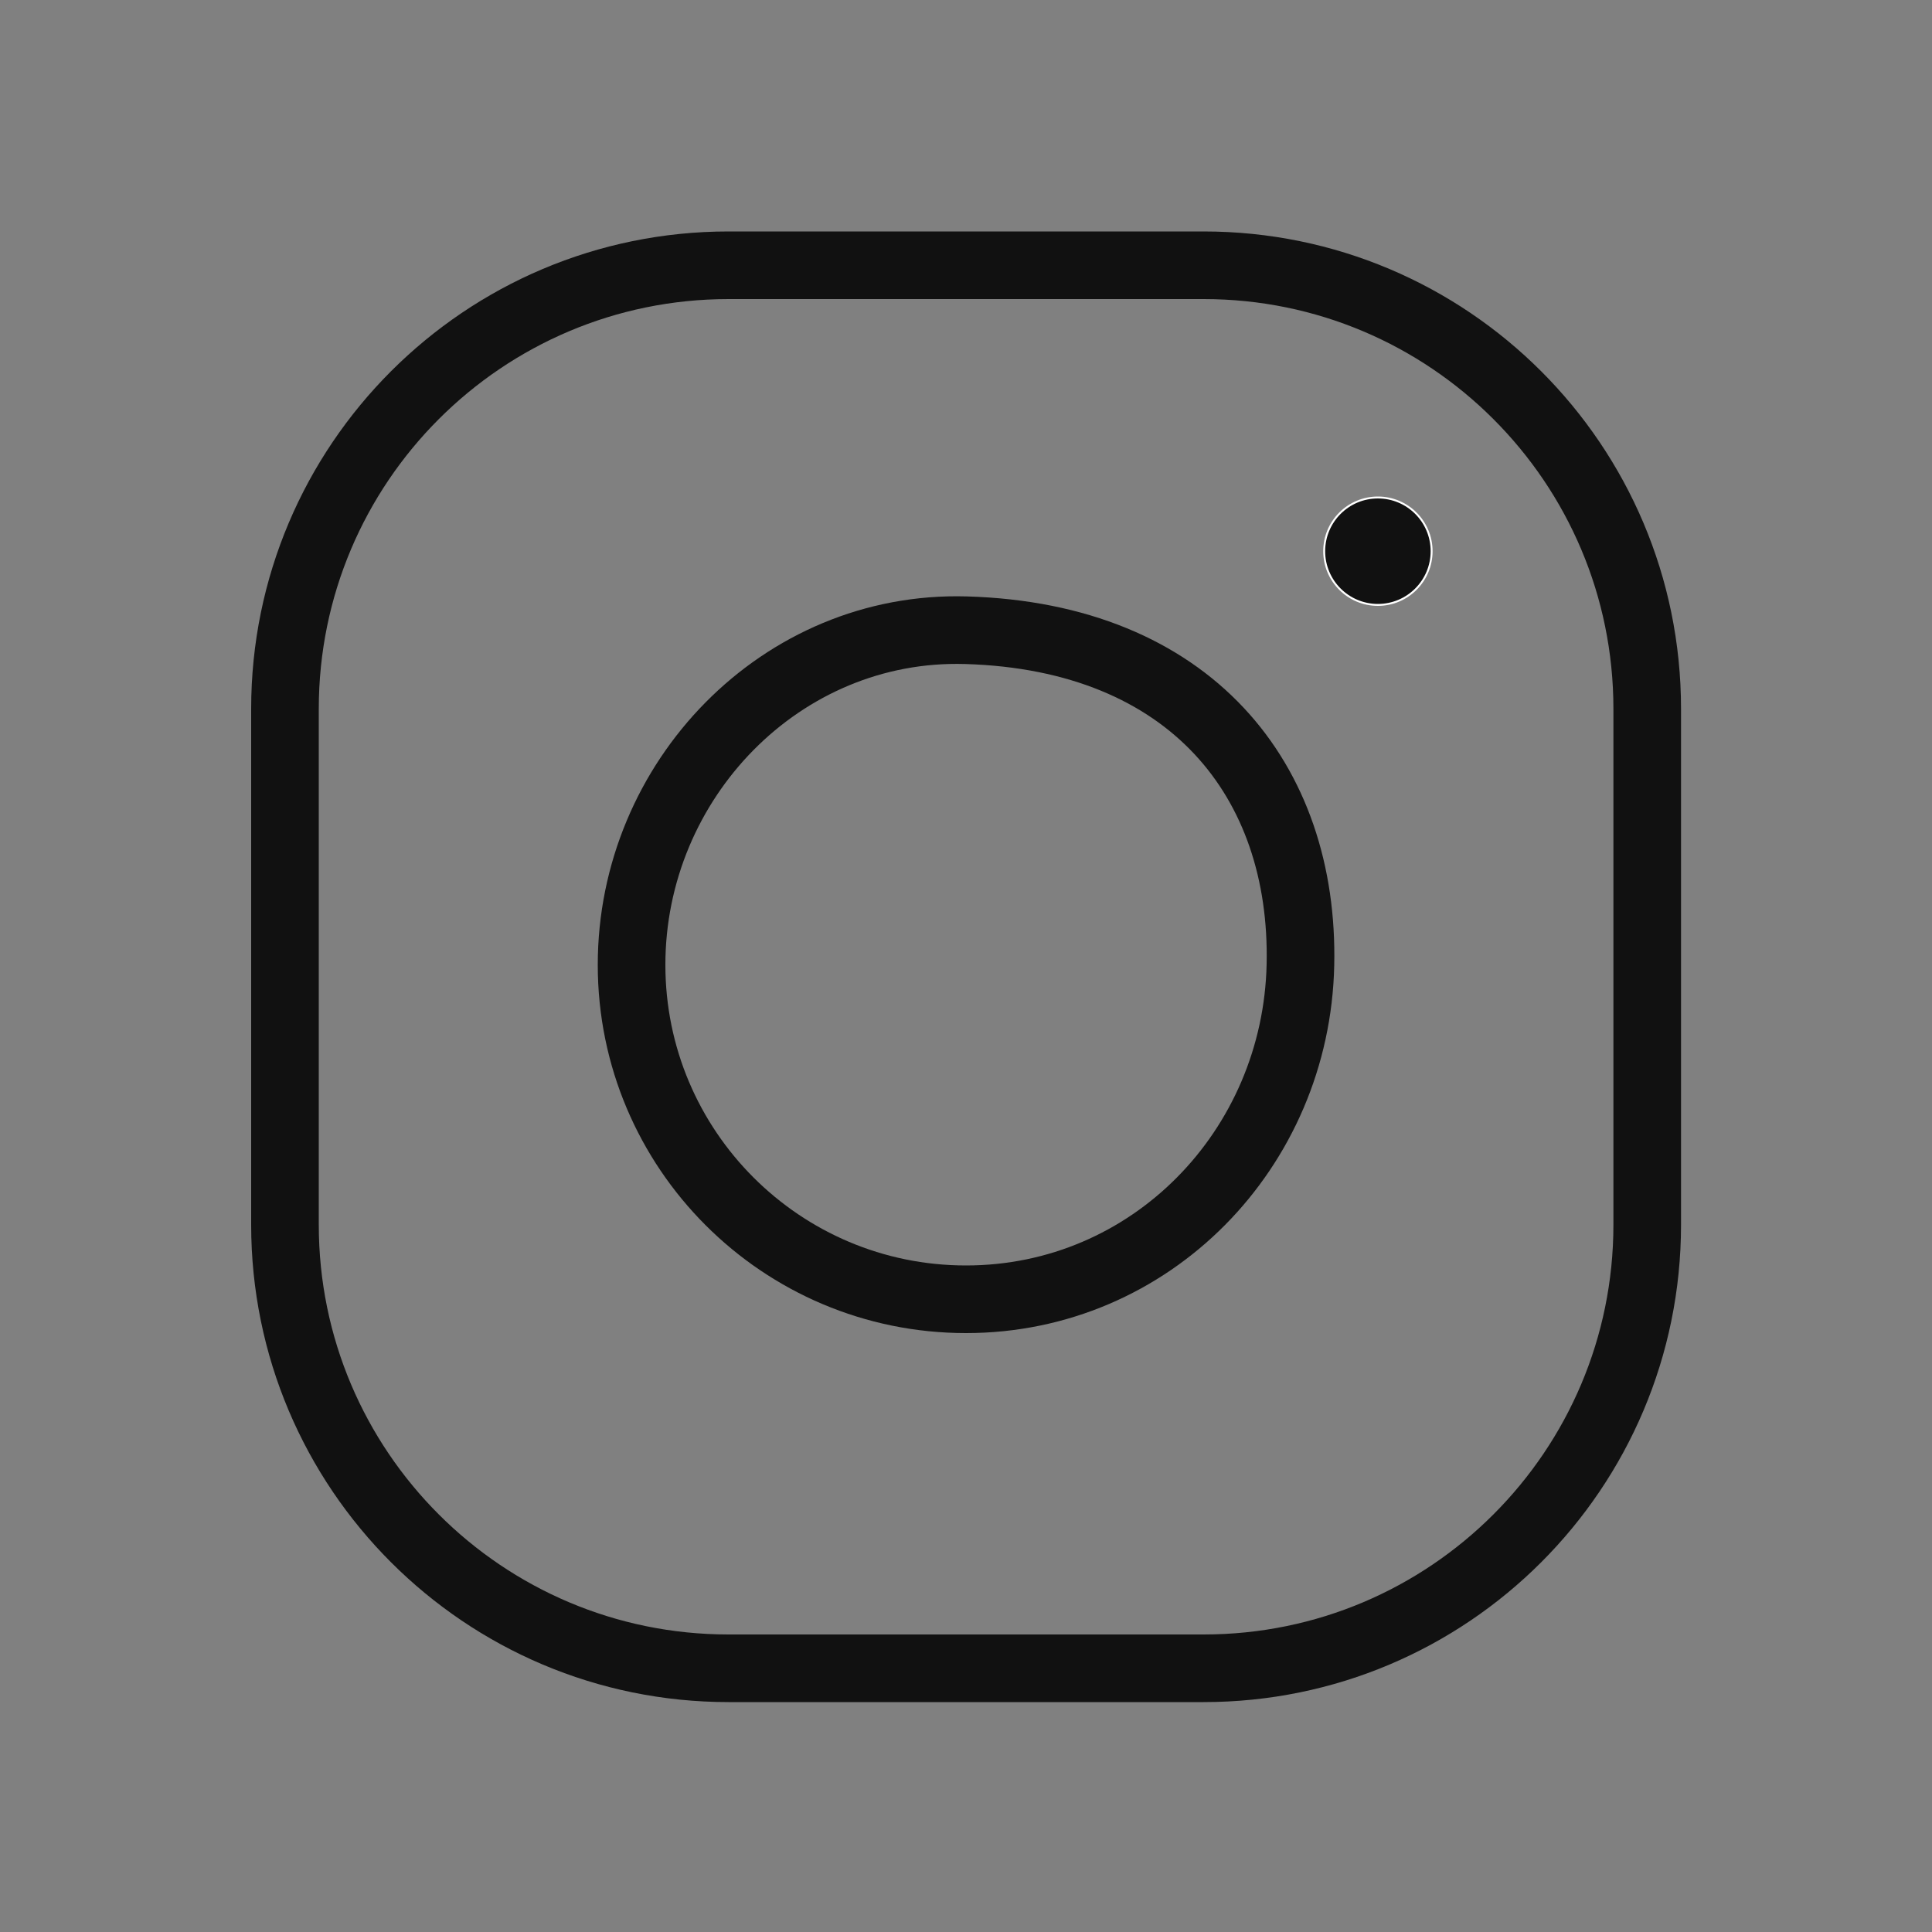
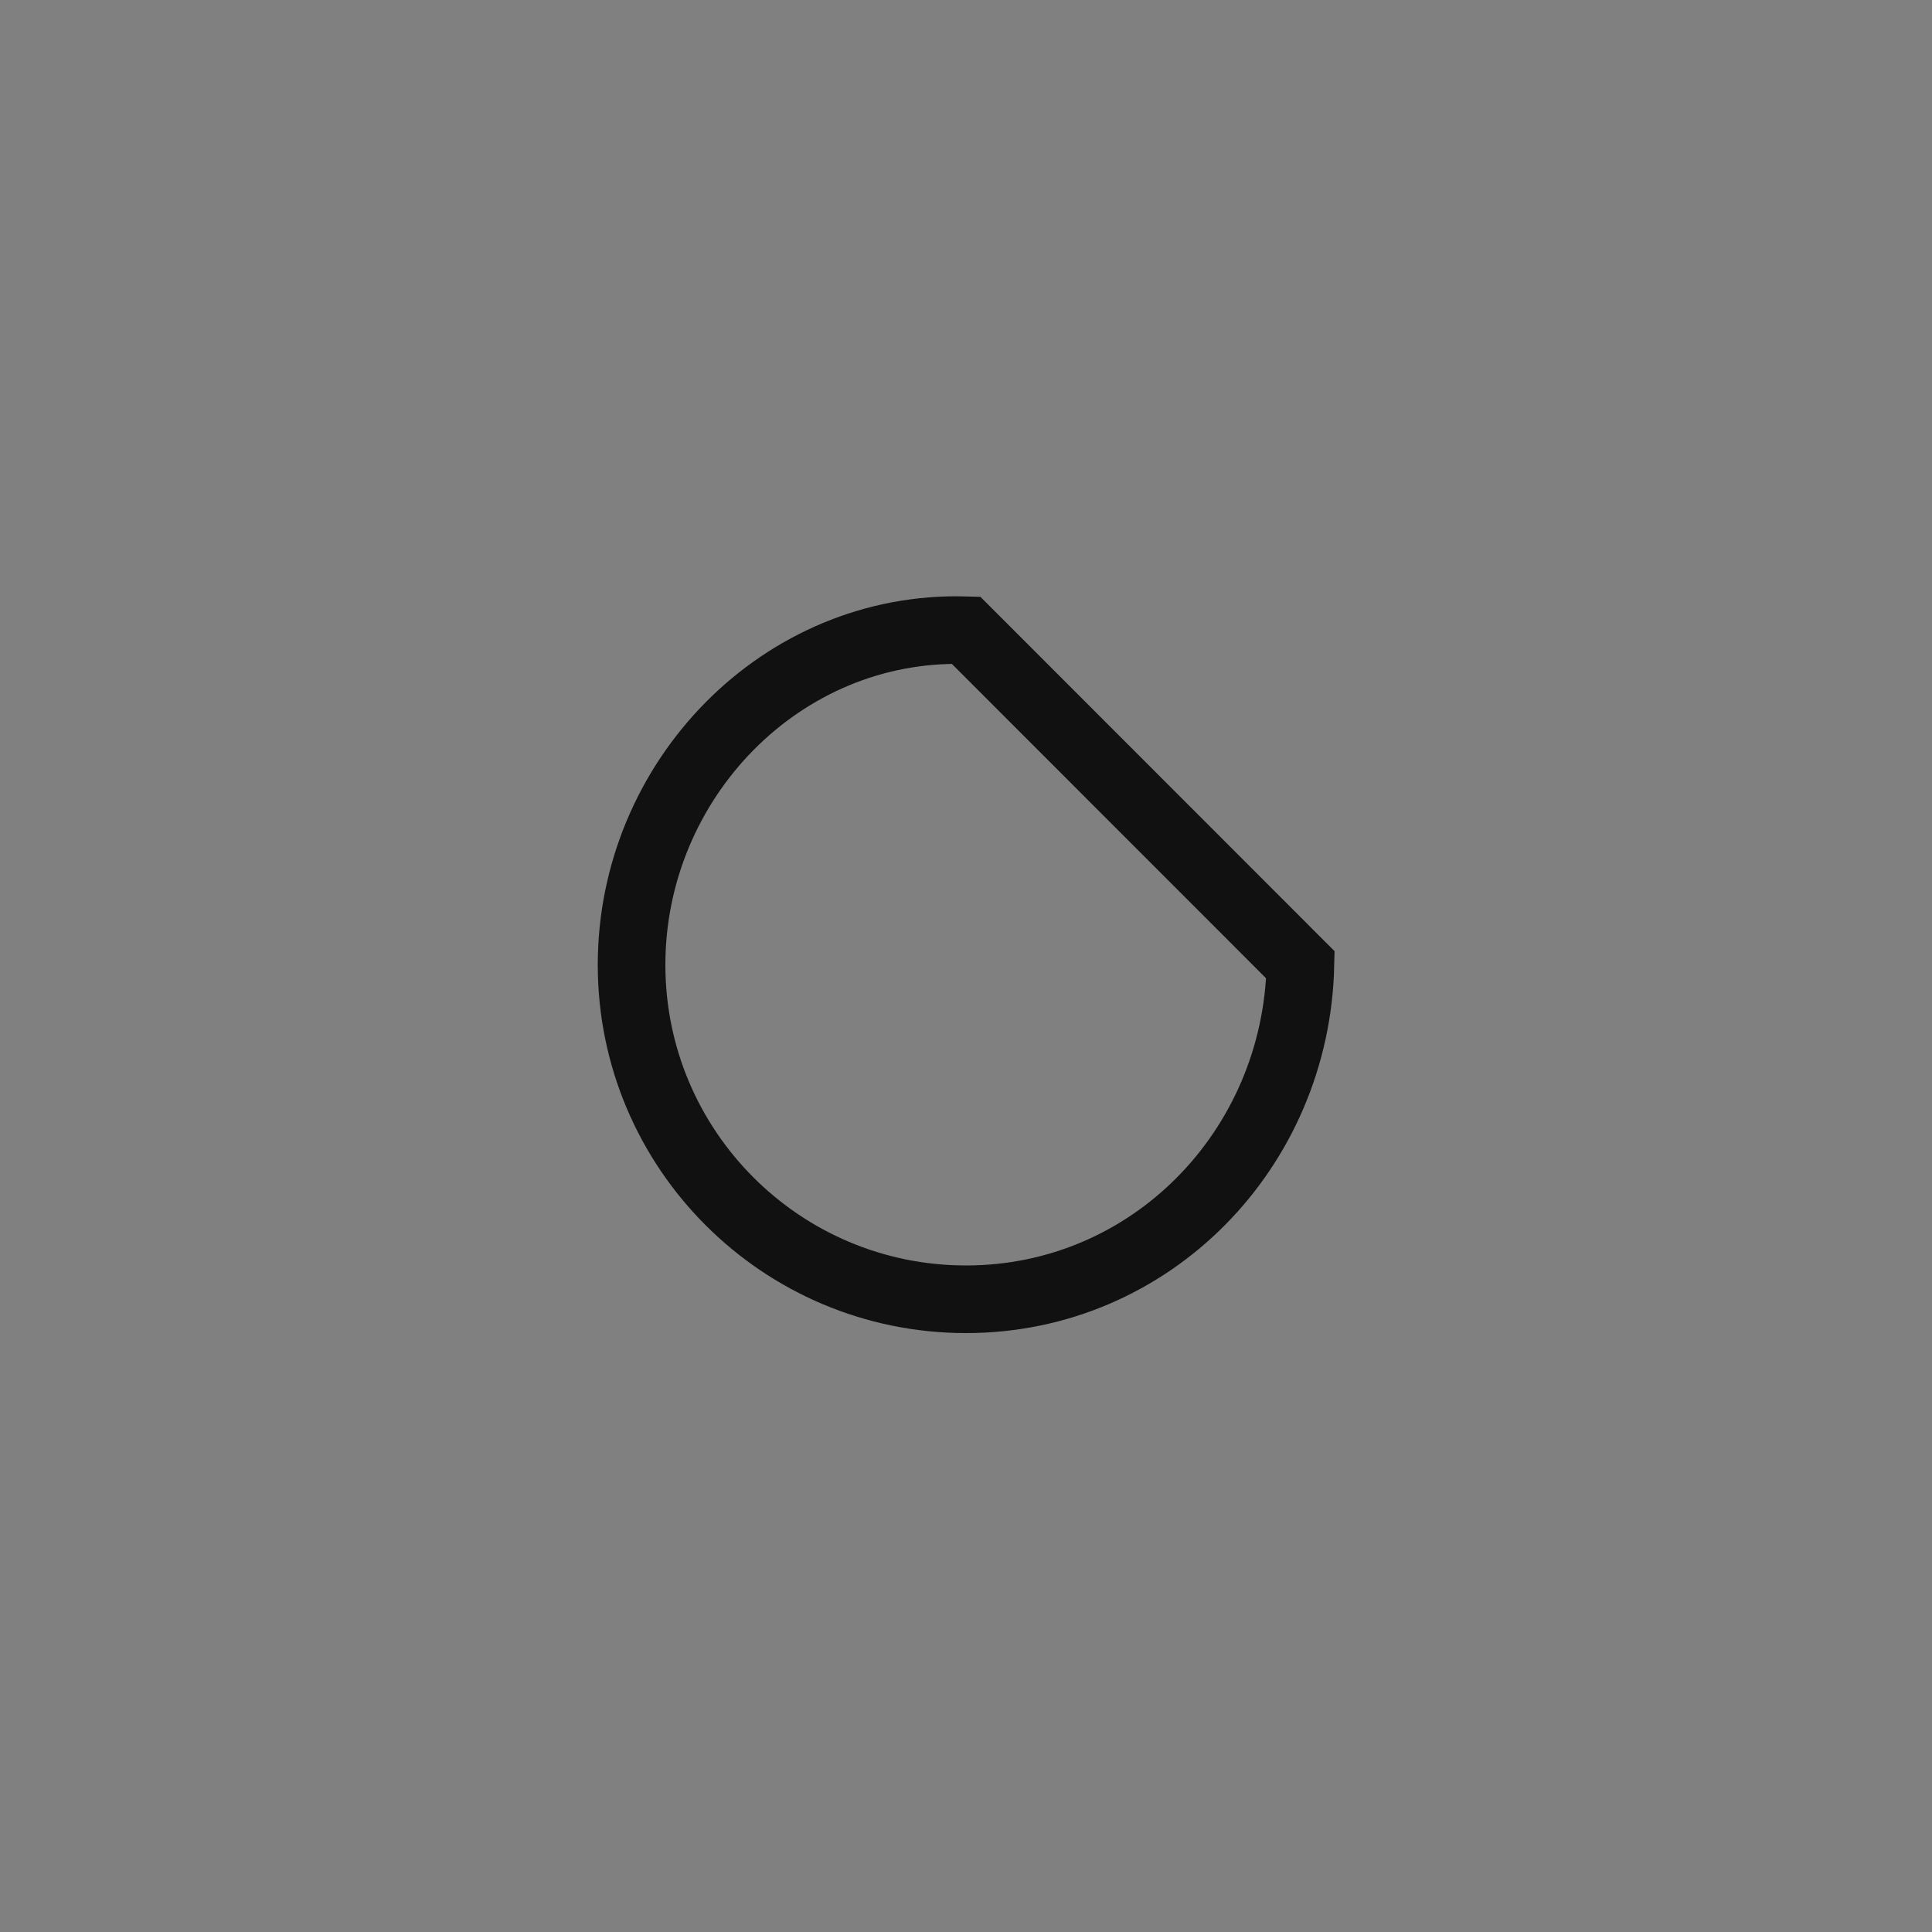
<svg xmlns="http://www.w3.org/2000/svg" version="1.1" id="Layer_1" x="0px" y="0px" viewBox="0 0 1000 1000" style="enable-background:new 0 0 1000 1000;" xml:space="preserve">
  <rect x="0" y="0" width="1000" height="1000" fill="#808080" stroke="none" />
  <style type="text/css">
	.st0{fill:none;stroke:#111111;stroke-width:35;stroke-miterlimit:10;}
	.st1{fill:#111111;stroke:#FFFFFF;stroke-miterlimit:10;}
</style>
-   <path class="st0" d="M852.6,633.9c0,126.8-102.8,229.6-229.6,229.6H377.1c-126.8,0-229.6-102.8-229.6-229.6v-267  c0-126.8,102.8-229.6,229.6-229.6h245.9c126.8,0,229.6,102.8,229.6,229.6V633.9z" />
-   <path class="st0" d="M673.1,499.4C671,594.9,595.6,672.5,500,672.5S326.9,595,326.9,499.4S404.4,323.4,500,326.2  C616.4,329.6,675.2,404.1,673.1,499.4z" />
-   <circle class="st1" cx="713.2" cy="285.3" r="27.8" />
+   <path class="st0" d="M673.1,499.4C671,594.9,595.6,672.5,500,672.5S326.9,595,326.9,499.4S404.4,323.4,500,326.2  z" />
</svg>